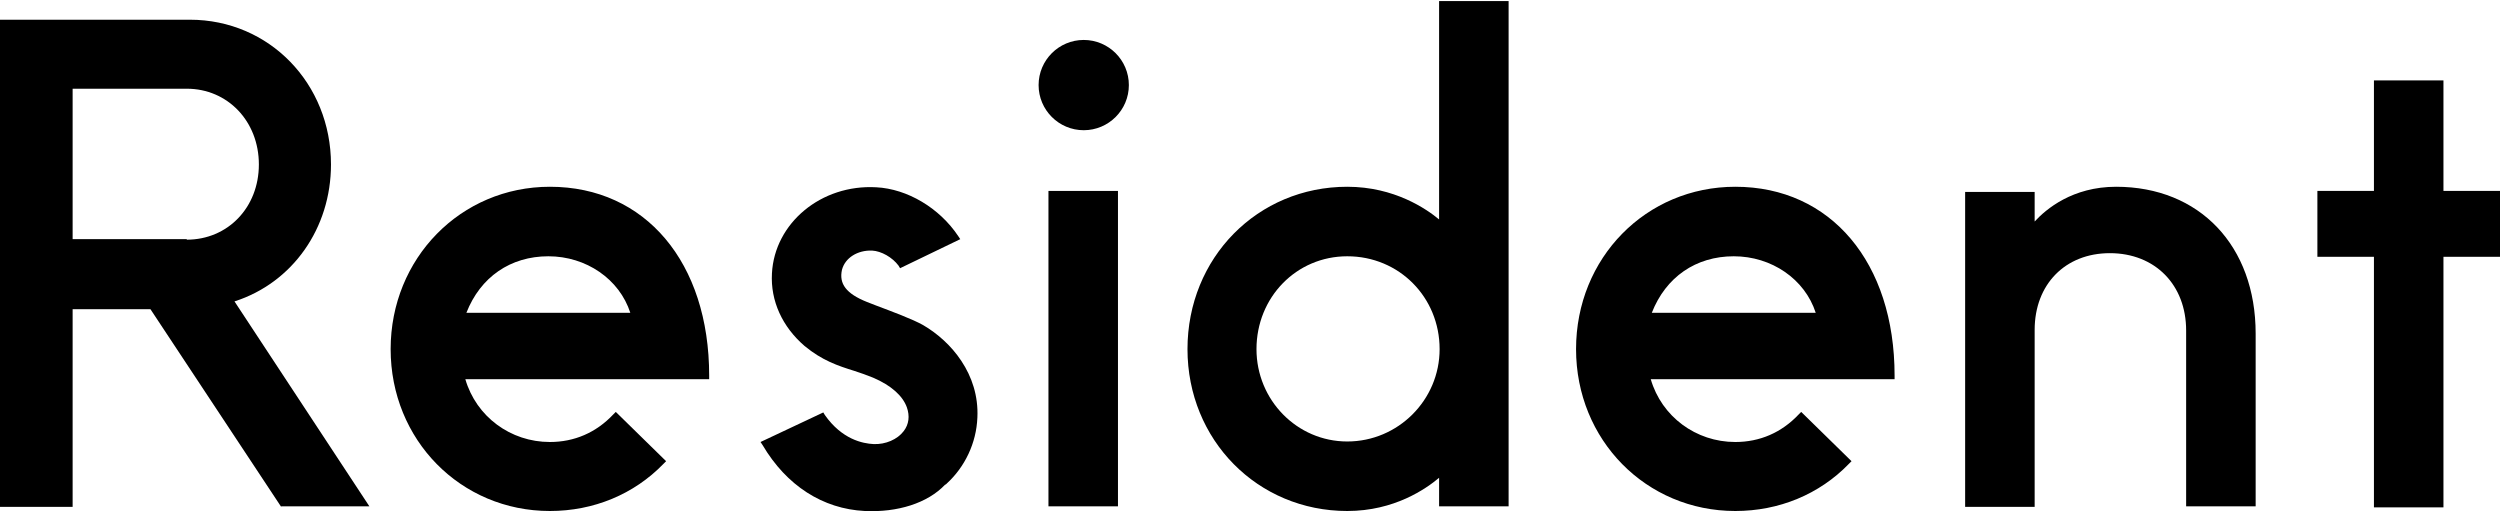
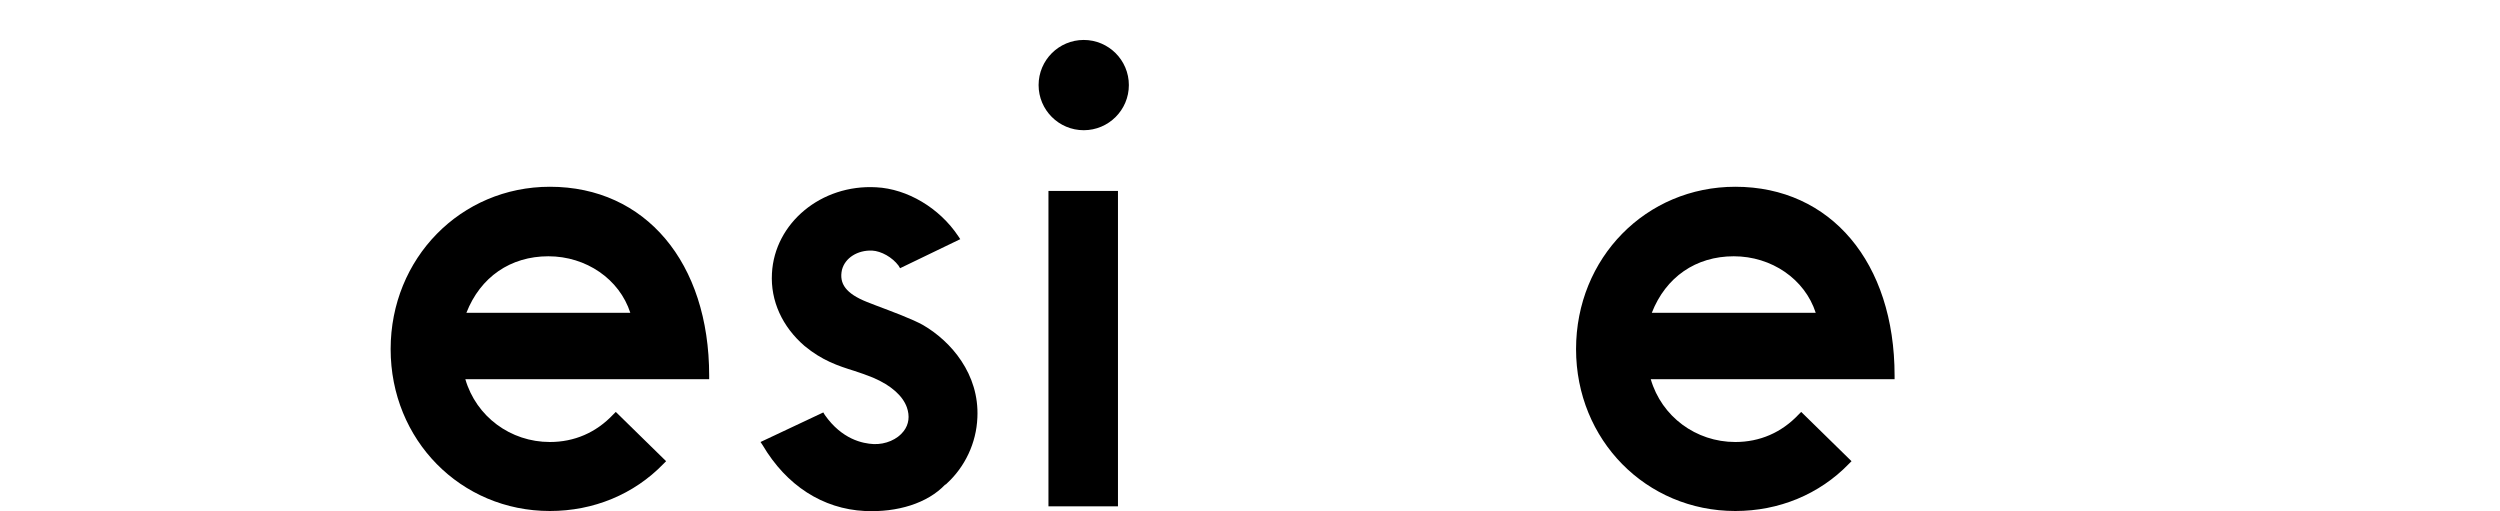
<svg xmlns="http://www.w3.org/2000/svg" version="1.1" id="Layer_1" x="0px" y="0px" viewBox="0 0 481.9 98.5" style="enable-background:new 0 0 481.9 98.5;" xml:space="preserve">
-   <path d="M54.2,97.7L29,59.6H14v38.1H0V3.8h36.6c15.3,0,27.2,12.3,27.2,27.9c0,12.3-7.4,22.8-18.6,26.4l26,39.5H54.2z M36,46.2  c7.9,0,13.9-6.2,13.9-14.5c0-8.3-6-14.6-13.9-14.6H14v29H36z" />
  <path d="M106,98.5c-17.2,0-30.7-13.7-30.7-31.2C75.3,49.8,88.8,36,106,36c18.4,0,30.7,14.6,30.7,36.4v0.7h-47  c2.1,7.2,8.7,12.1,16.3,12.1c4.7,0,8.9-1.8,12.2-5.3l0.5-0.5l9.7,9.5l-0.5,0.5C122.2,95.3,114.4,98.5,106,98.5 M121.5,60.3  c-2.1-6.5-8.5-10.9-15.8-10.9c-7.3,0-13.1,4-15.8,10.9H121.5z" />
  <path d="M166.7,98.5c-8.1-0.4-15.1-4.9-19.7-12.7l-0.4-0.6l12.1-5.7l0.3,0.5c3.3,4.7,7.3,5.5,9.4,5.6c2.3,0.1,4.6-0.9,5.8-2.5  c1-1.3,1.2-2.9,0.6-4.6c-0.8-2.2-3-4.2-6.5-5.7c-1.2-0.5-2.4-0.9-3.6-1.3c-3.2-1-6.2-2-9.6-4.8c-4.3-3.7-6.6-8.7-6.3-14  c0.5-9.7,9.5-17.2,20.1-16.6c6,0.3,12.2,4,15.8,9.4l0.4,0.6l-11.6,5.6l-0.3-0.5c-1.2-1.6-3.3-2.8-5.1-2.9c-2.8-0.1-5.2,1.4-5.8,3.7  c-0.6,2.7,0.8,4.6,4.8,6.2l1.8,0.7c2.9,1.1,7,2.6,9.1,3.8c5.3,3.1,10.8,9.4,10.4,17.8c-0.2,4.9-2.4,9.5-5.9,12.7l-0.2,0.2l-0.1,0  C178.8,97,173,98.8,166.7,98.5" />
  <path d="M202.1,36.8h13.4v60.8h-13.4V36.8z M208.9,25.1c-4.8,0-8.7-3.9-8.7-8.7s3.9-8.7,8.7-8.7c4.8,0,8.7,3.9,8.7,8.7  S213.7,25.1,208.9,25.1" />
-   <path d="M259.7,98.5c-17.3,0-30.8-13.7-30.8-31.2c0-17.6,13.5-31.3,30.8-31.3c9.1,0,15.3,4.3,17.7,6.3V0.2h13.4v97.4h-13.4v-5.5  C274.9,94.2,268.8,98.5,259.7,98.5 M259.7,49.4c-9.8,0-17.5,7.9-17.5,17.9c0,9.8,7.8,17.8,17.5,17.8c9.8,0,17.8-8,17.8-17.8  C277.5,57.3,269.7,49.4,259.7,49.4" />
  <path d="M334.5,98.5c-17.2,0-30.7-13.7-30.7-31.2c0-17.6,13.5-31.3,30.7-31.3c18.4,0,30.7,14.6,30.7,36.4v0.7h-47  c2.1,7.2,8.7,12.1,16.3,12.1c4.7,0,8.9-1.8,12.2-5.3l0.5-0.5l9.7,9.5l-0.5,0.5C350.7,95.3,342.9,98.5,334.5,98.5 M350,60.3  c-2.1-6.5-8.5-10.9-15.8-10.9c-7.3,0-13.1,4-15.8,10.9H350z" />
-   <path d="M421.4,97.7v-34c0-8.8-6-14.9-14.7-14.9c-8.6,0-14.5,6-14.5,14.8v34.1h-13.4V37h13.4v5.7c2.2-2.4,7.3-6.7,15.7-6.7  c16.1,0,26.9,11.4,26.9,28.3v33.3H421.4z" />
-   <polygon points="457.6,97.8 457.6,49.5 446.7,49.5 446.7,36.8 457.6,36.8 457.6,15.5 471,15.5 471,36.8 481.9,36.8 481.9,49.5   471,49.5 471,97.8 " />
</svg>